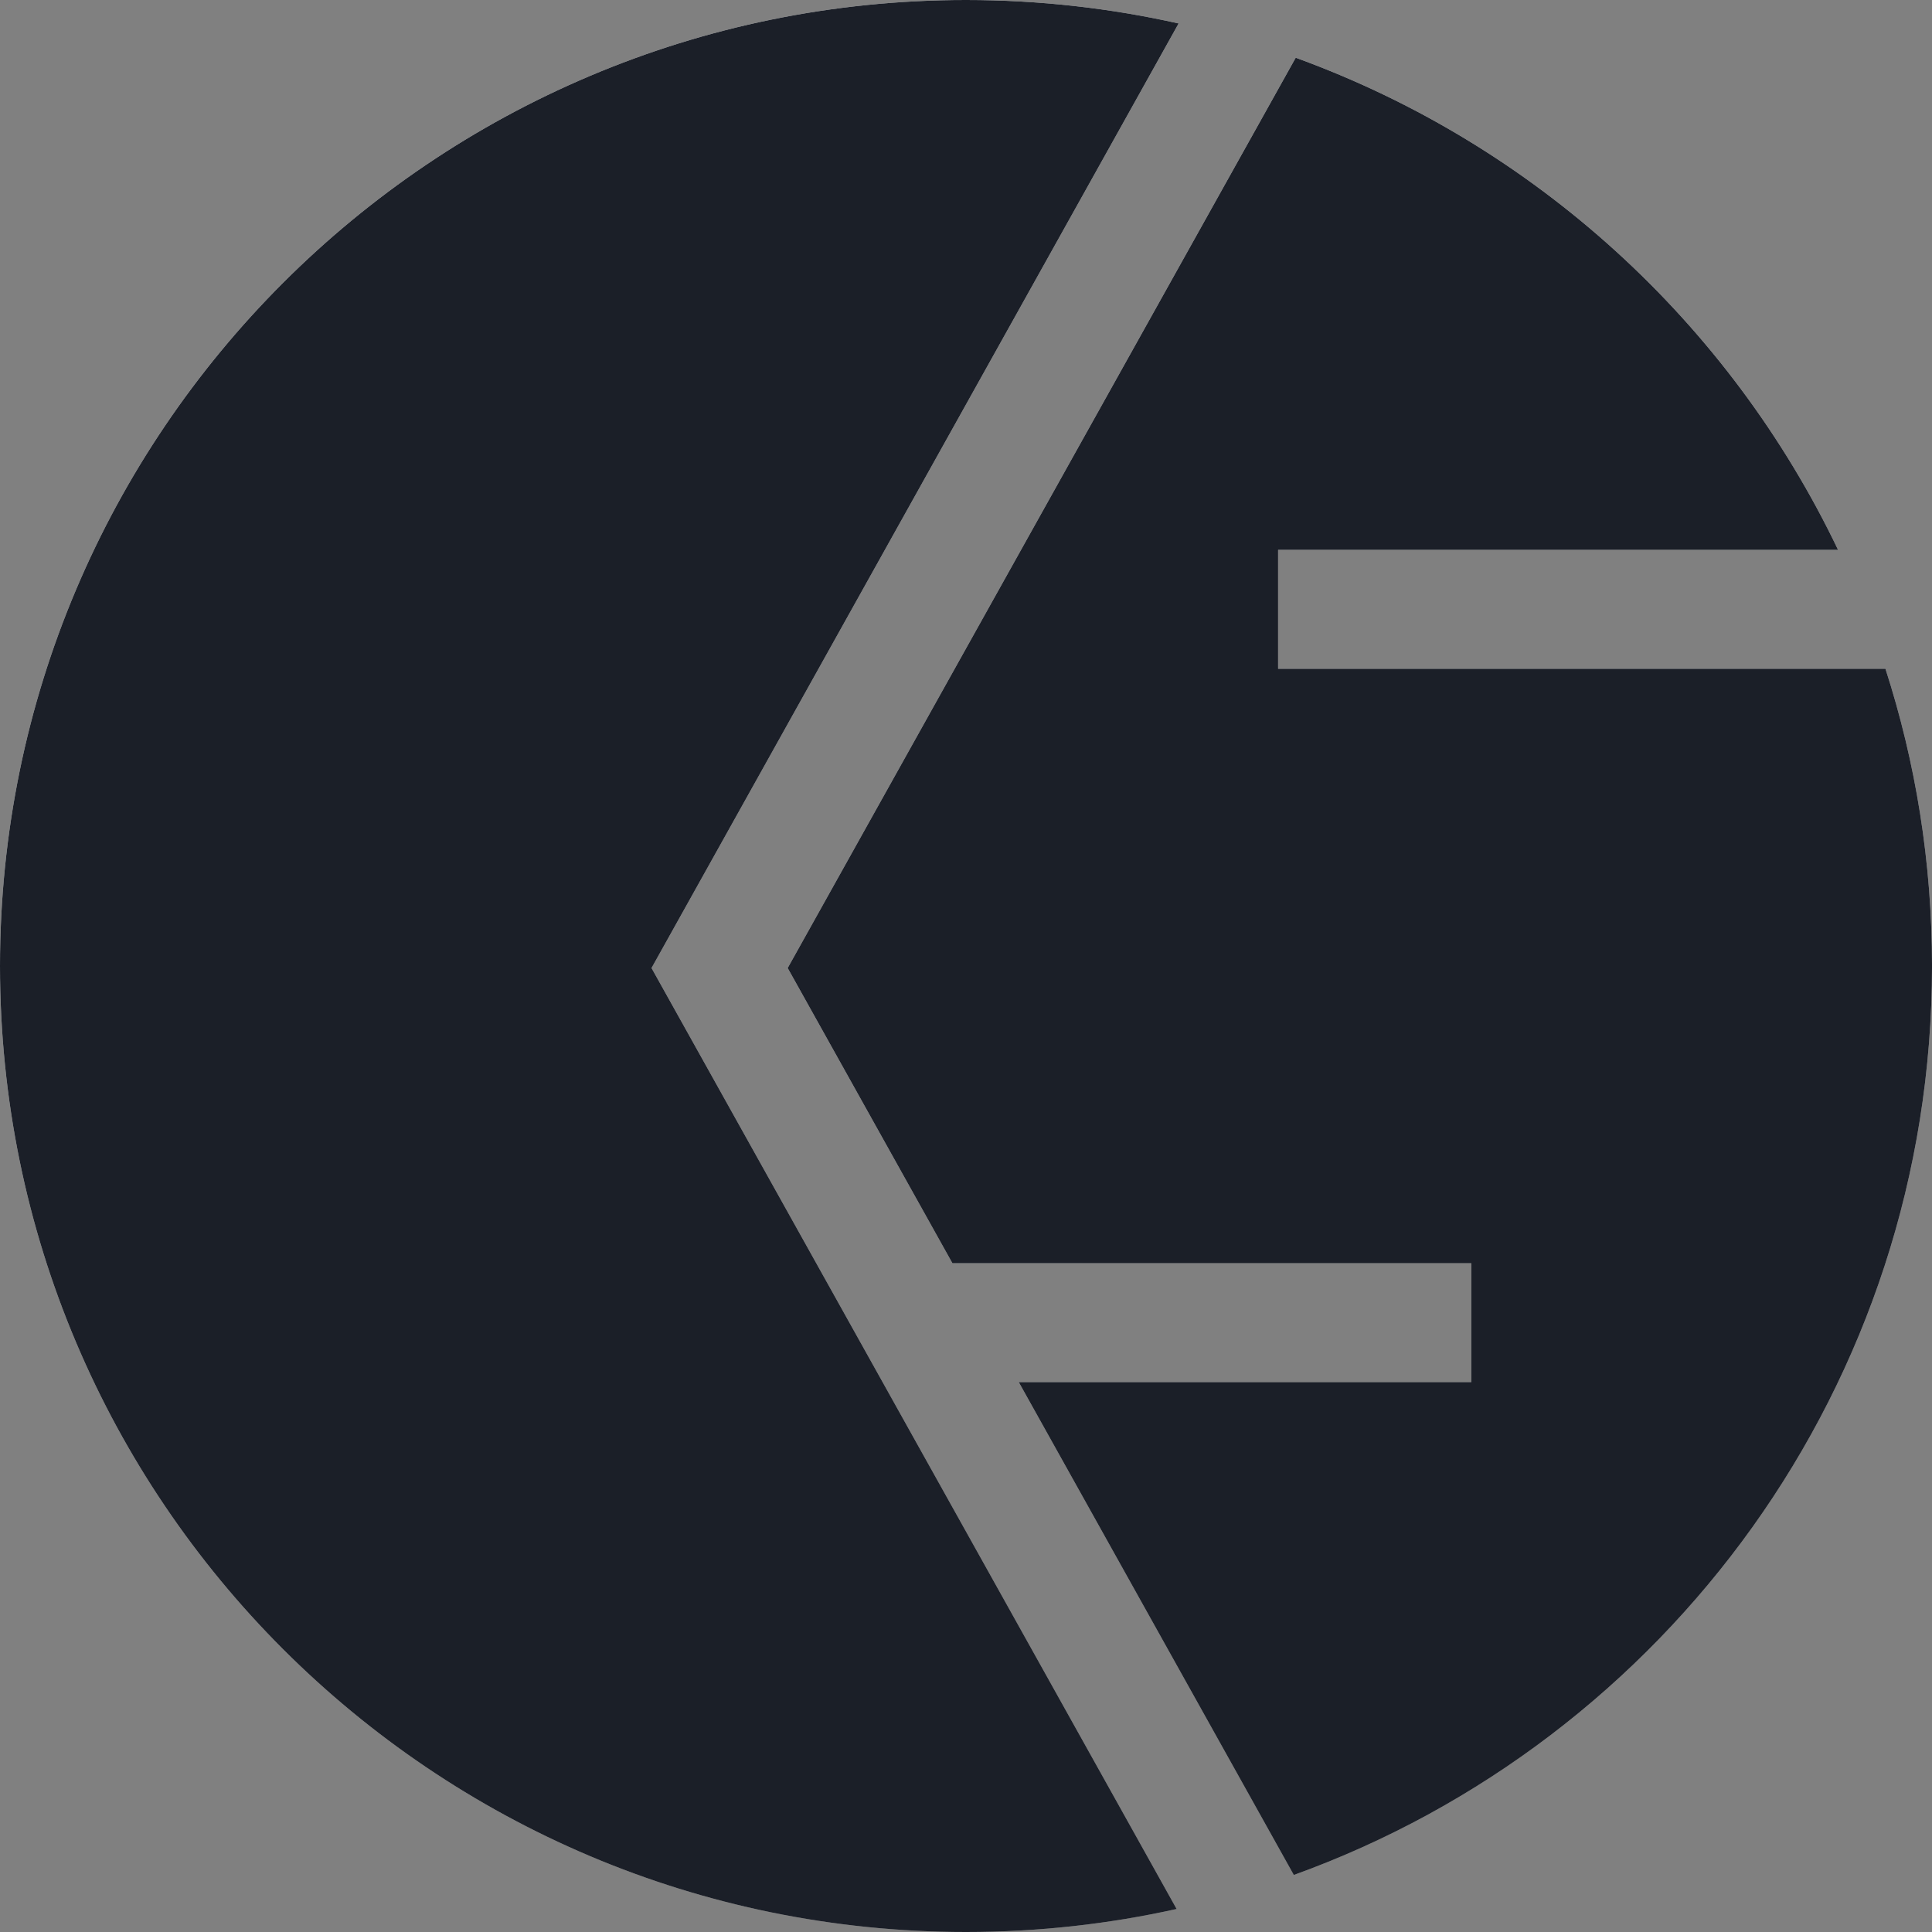
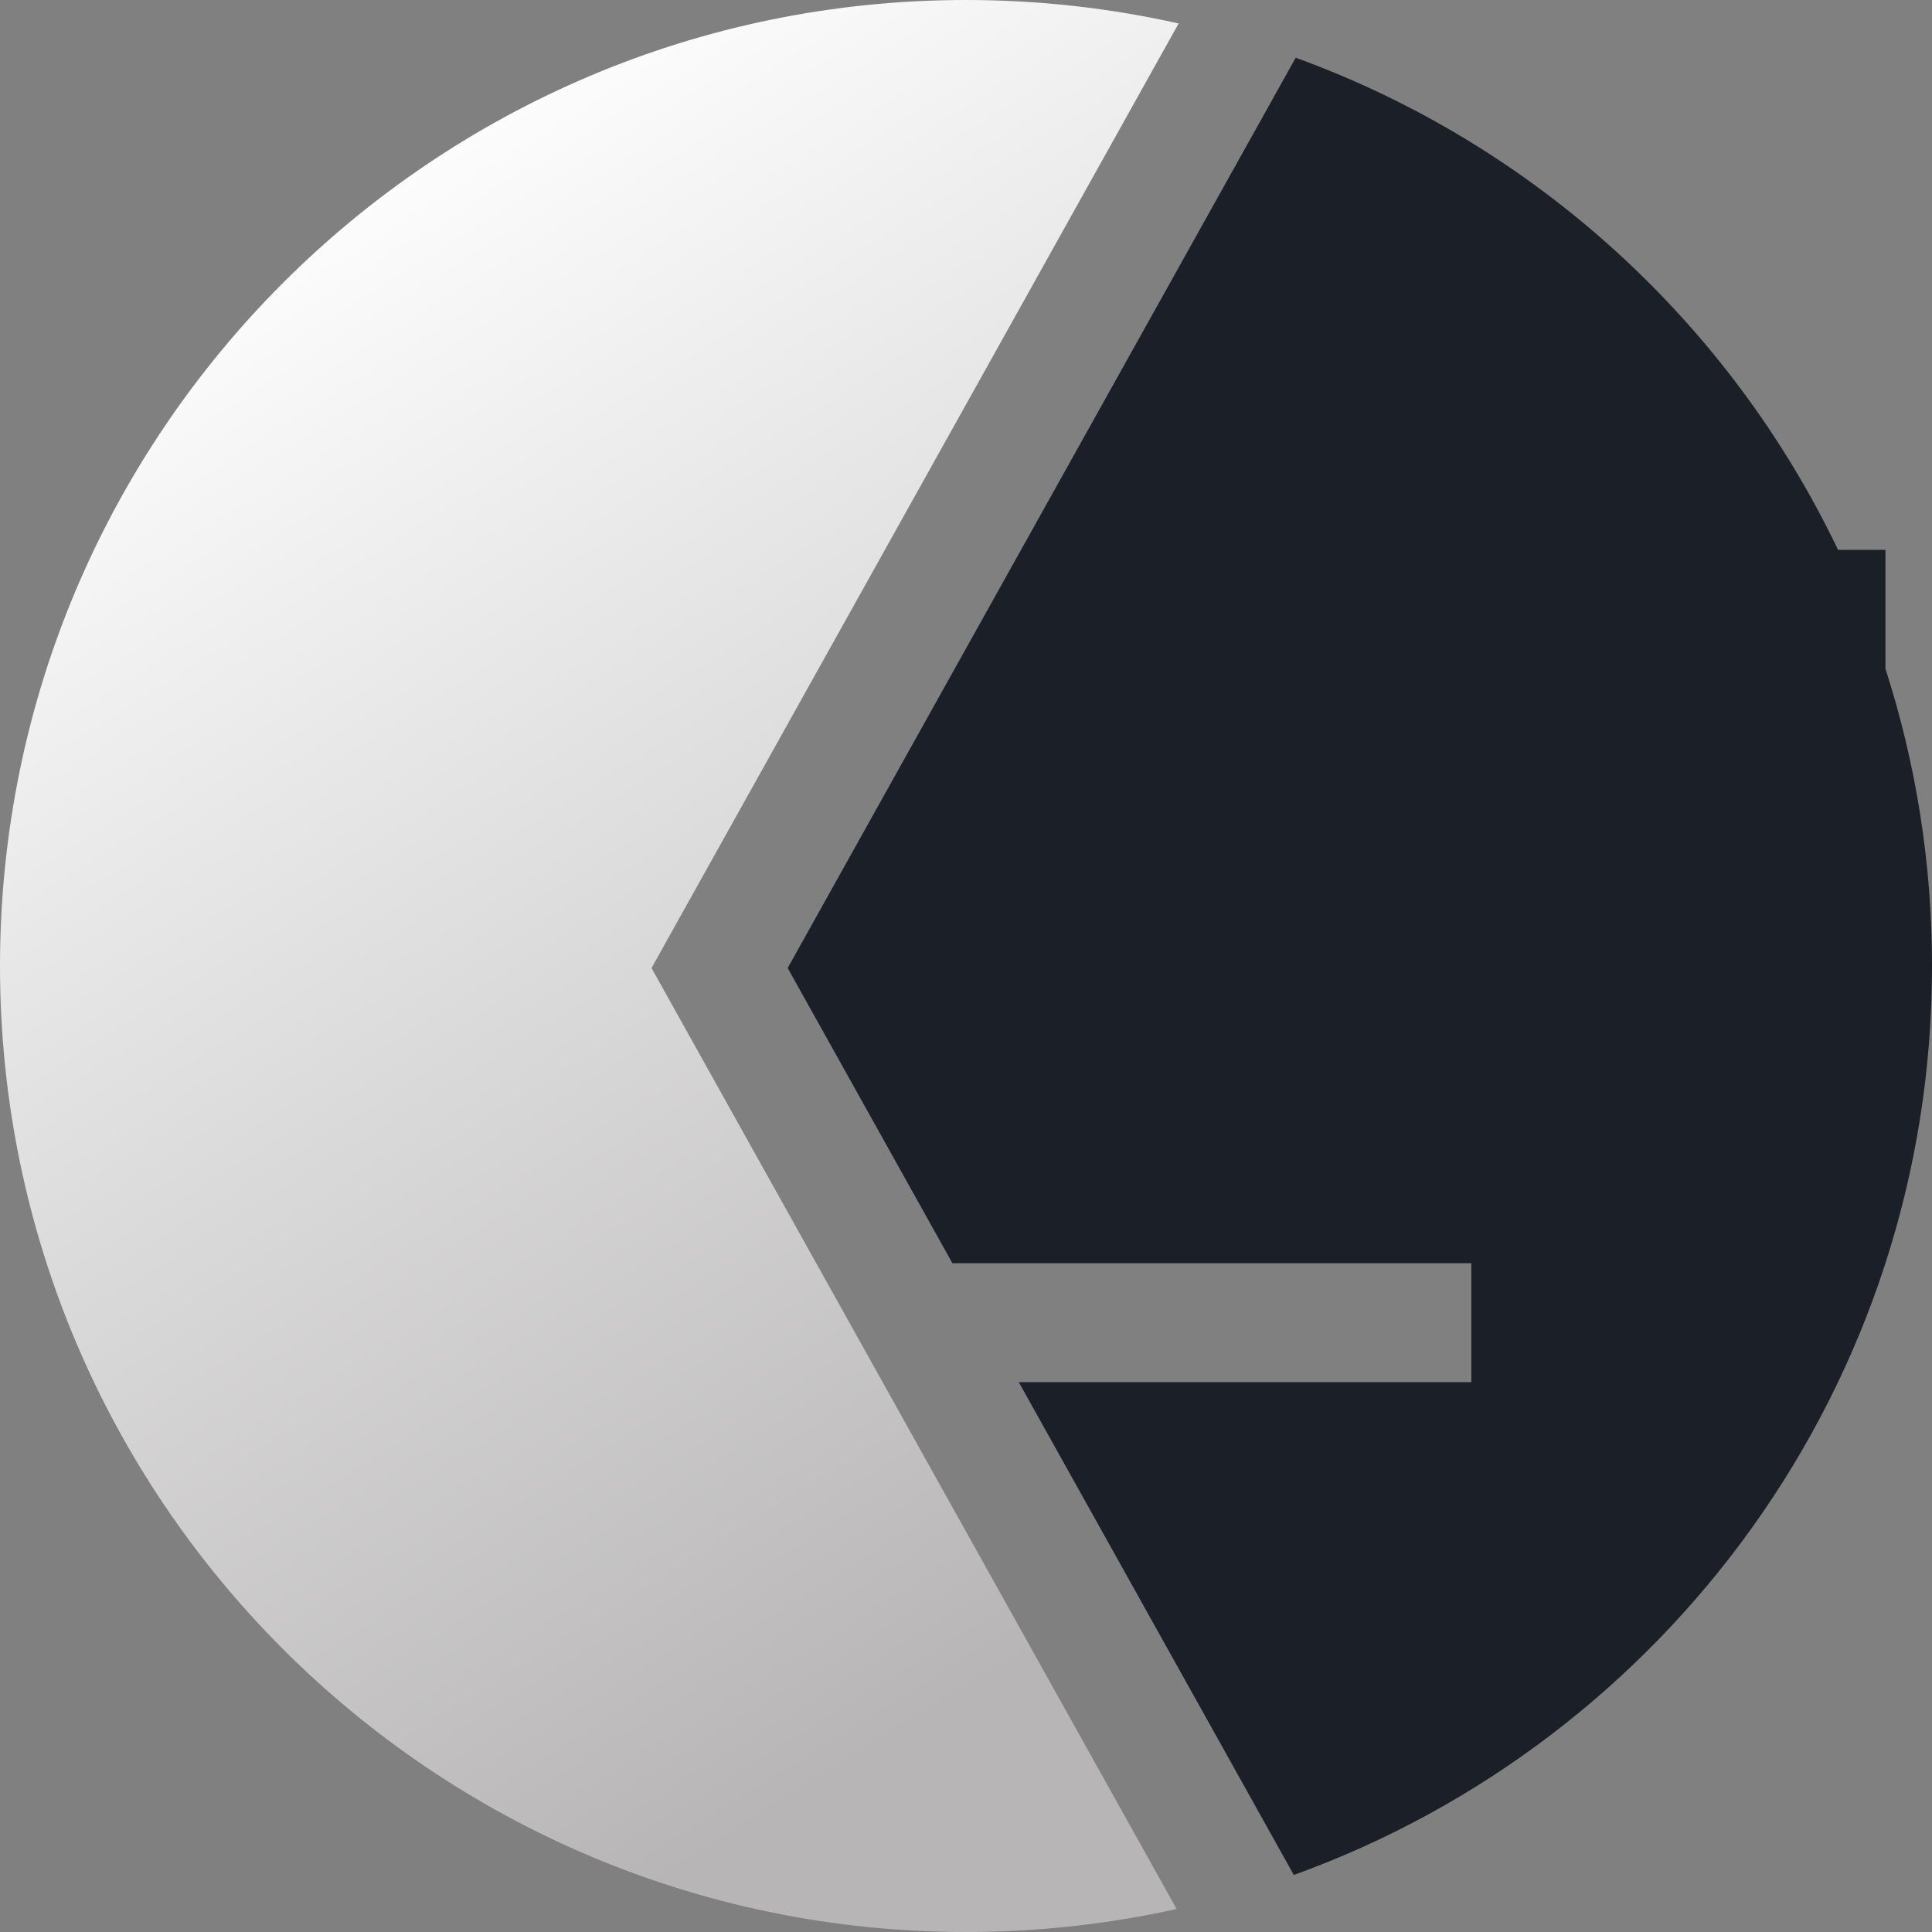
<svg xmlns="http://www.w3.org/2000/svg" width="80" height="80" viewBox="0 0 80 80" fill="none">
  <rect x="0" y="0" width="80" height="80" fill="#808080" stroke="none" />
  <path d="M48.804 0.972L26.978 40.084L48.721 79.047C45.914 79.671 42.995 80 40 80C17.909 80 0 62.091 0 40C0 17.909 17.909 0 40 0C43.025 0 45.972 0.336 48.804 0.972Z" fill="url(#paint0_linear_1_4508)" />
-   <path d="M48.804 0.972L26.978 40.084L48.721 79.047C45.914 79.671 42.995 80 40 80C17.909 80 0 62.091 0 40C0 17.909 17.909 0 40 0C43.025 0 45.972 0.336 48.804 0.972Z" fill="#1B1F28" />
-   <path d="M53.652 2.39L32.616 40.084L39.438 52.308H60.924V57.231H42.185L53.574 77.638C68.984 72.08 80.001 57.327 80.001 40C80.001 35.706 79.324 31.57 78.072 27.692H52.924V22.769H76.11C71.61 13.357 63.54 5.98 53.652 2.39Z" fill="url(#paint1_linear_1_4508)" />
-   <path d="M53.652 2.39L32.616 40.084L39.438 52.308H60.924V57.231H42.185L53.574 77.638C68.984 72.08 80.001 57.327 80.001 40C80.001 35.706 79.324 31.57 78.072 27.692H52.924V22.769H76.11C71.61 13.357 63.54 5.98 53.652 2.39Z" fill="#1B1F28" />
+   <path d="M53.652 2.39L32.616 40.084L39.438 52.308H60.924V57.231H42.185L53.574 77.638C68.984 72.08 80.001 57.327 80.001 40C80.001 35.706 79.324 31.57 78.072 27.692V22.769H76.11C71.61 13.357 63.54 5.98 53.652 2.39Z" fill="#1B1F28" />
  <defs>
    <linearGradient id="paint0_linear_1_4508" x1="8.072" y1="9.538" x2="44.253" y2="67.638" gradientUnits="userSpaceOnUse">
      <stop stop-color="white" />
      <stop offset="1" stop-color="#B7B5B5" />
    </linearGradient>
    <linearGradient id="paint1_linear_1_4508" x1="40.453" y1="11.362" x2="73.999" y2="66.965" gradientUnits="userSpaceOnUse">
      <stop stop-color="white" />
      <stop offset="1" stop-color="#B7B5B5" />
    </linearGradient>
  </defs>
</svg>